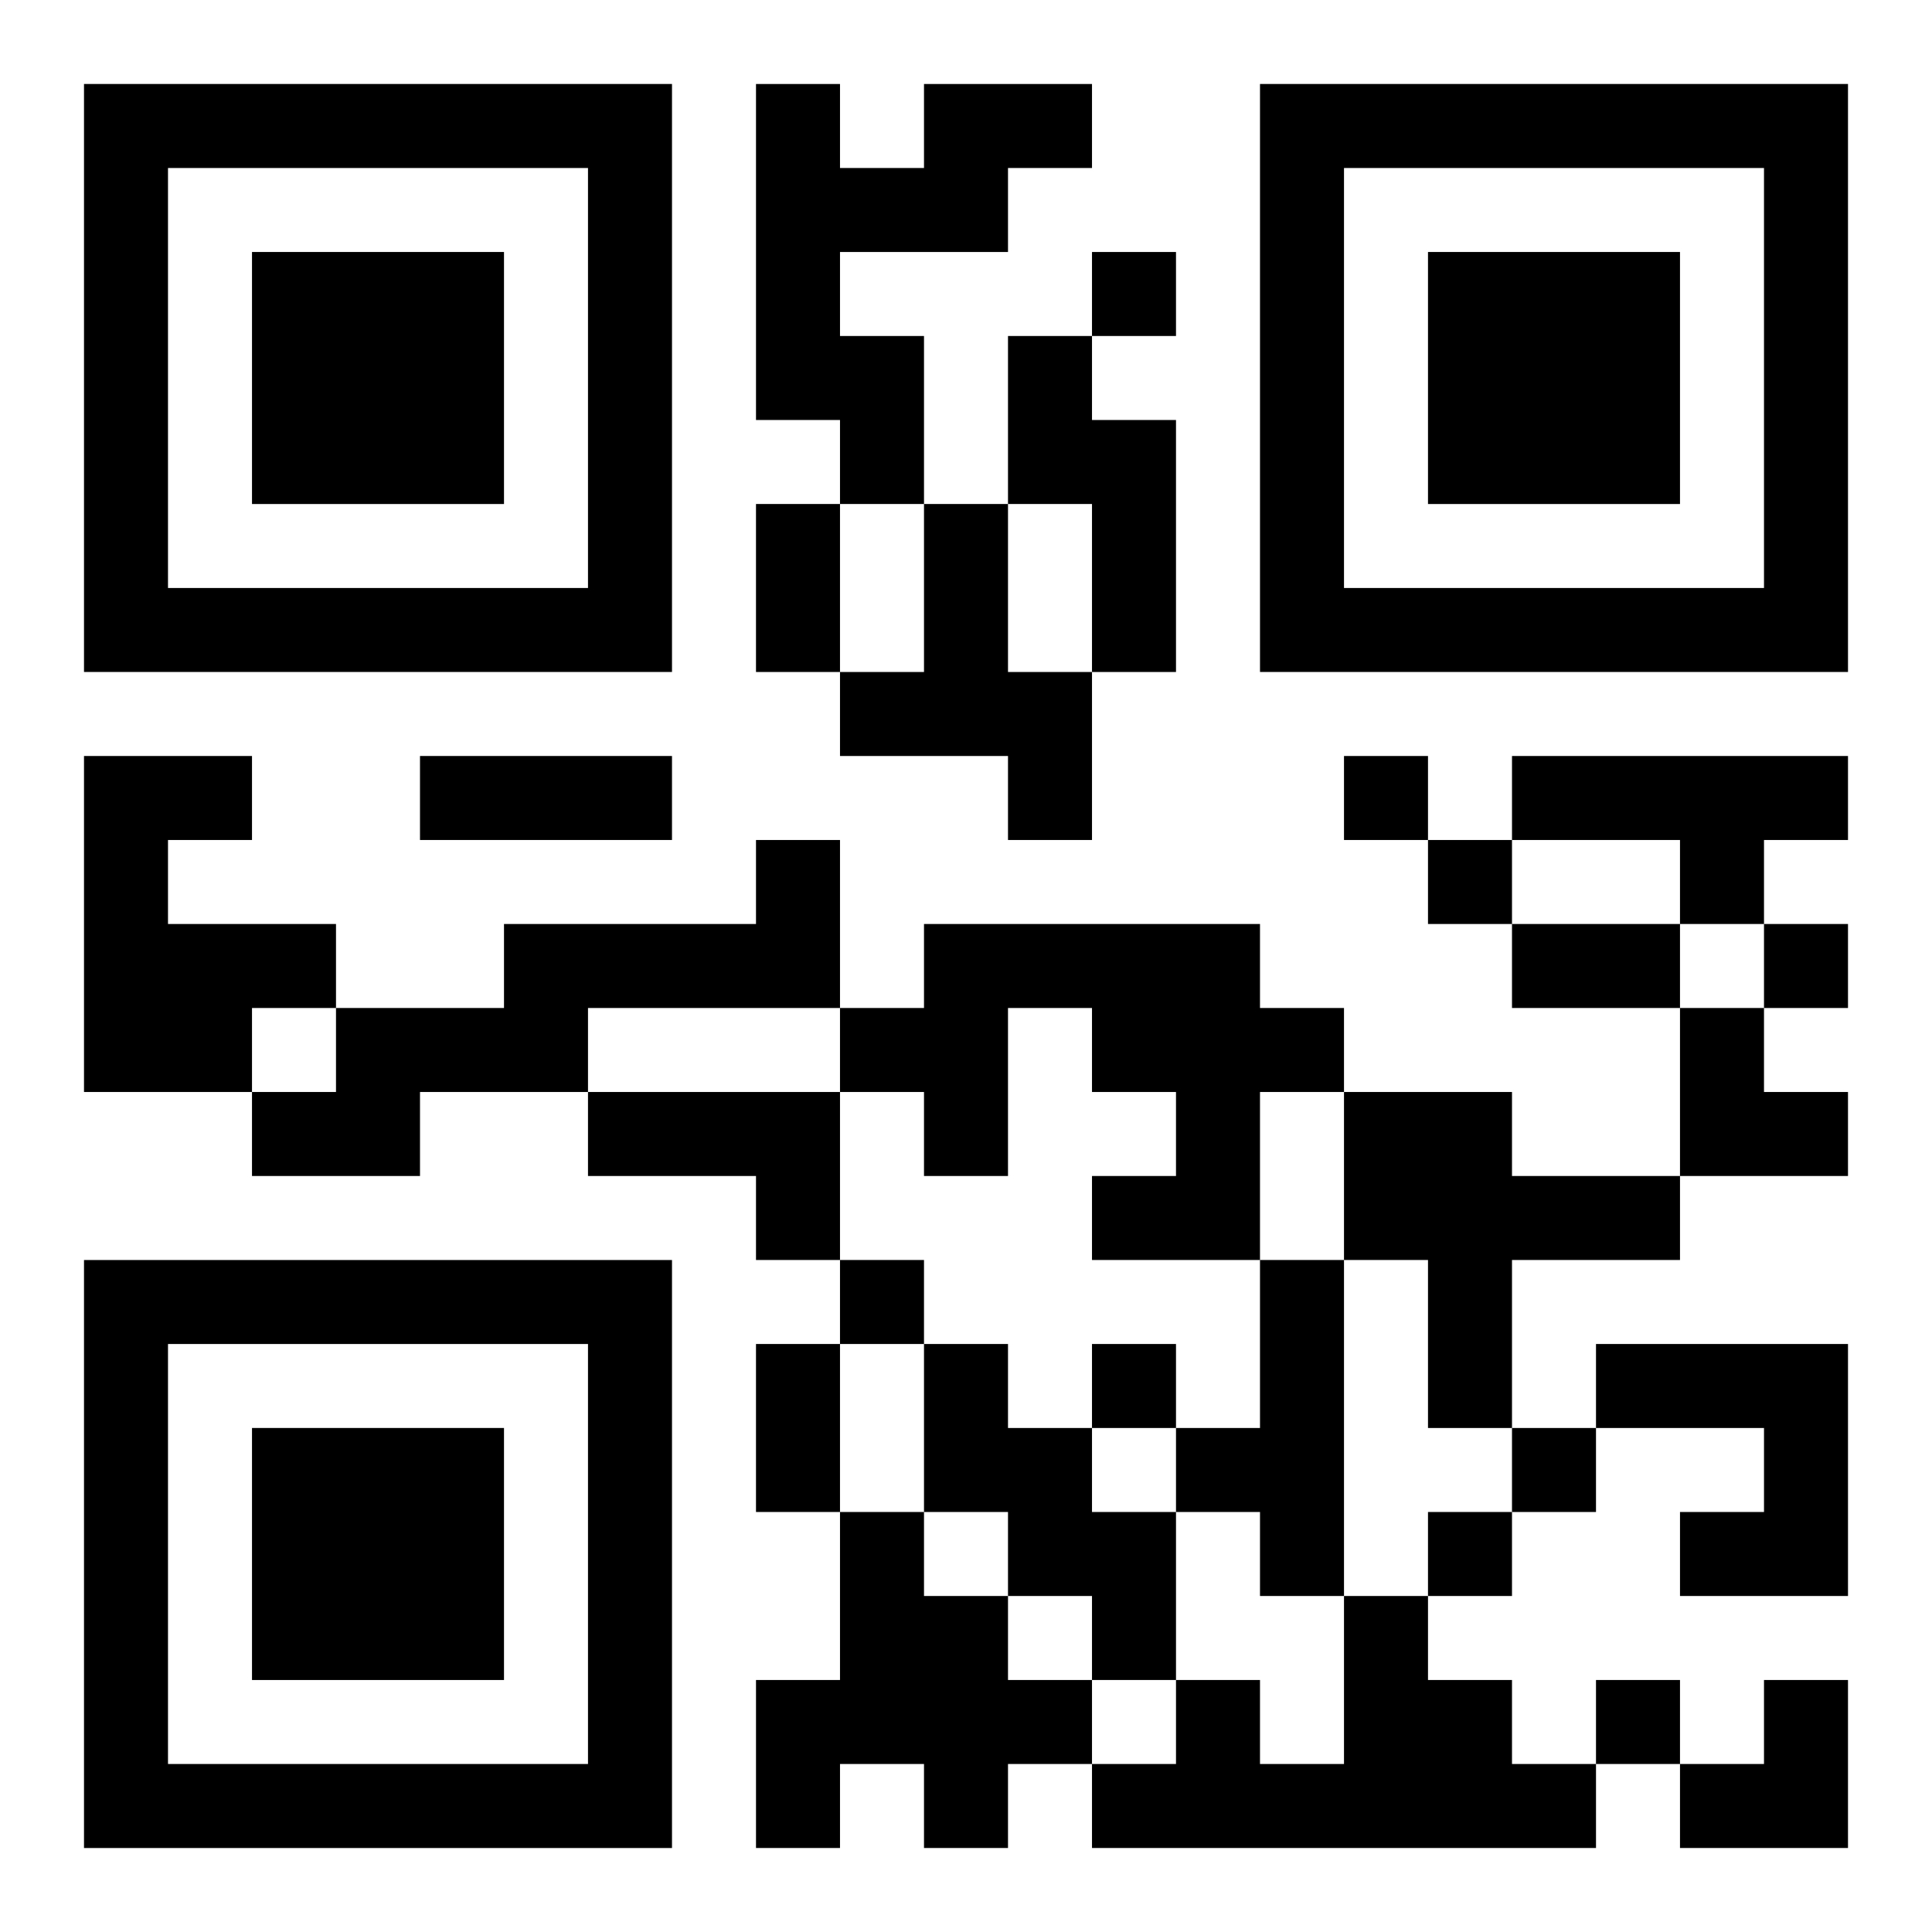
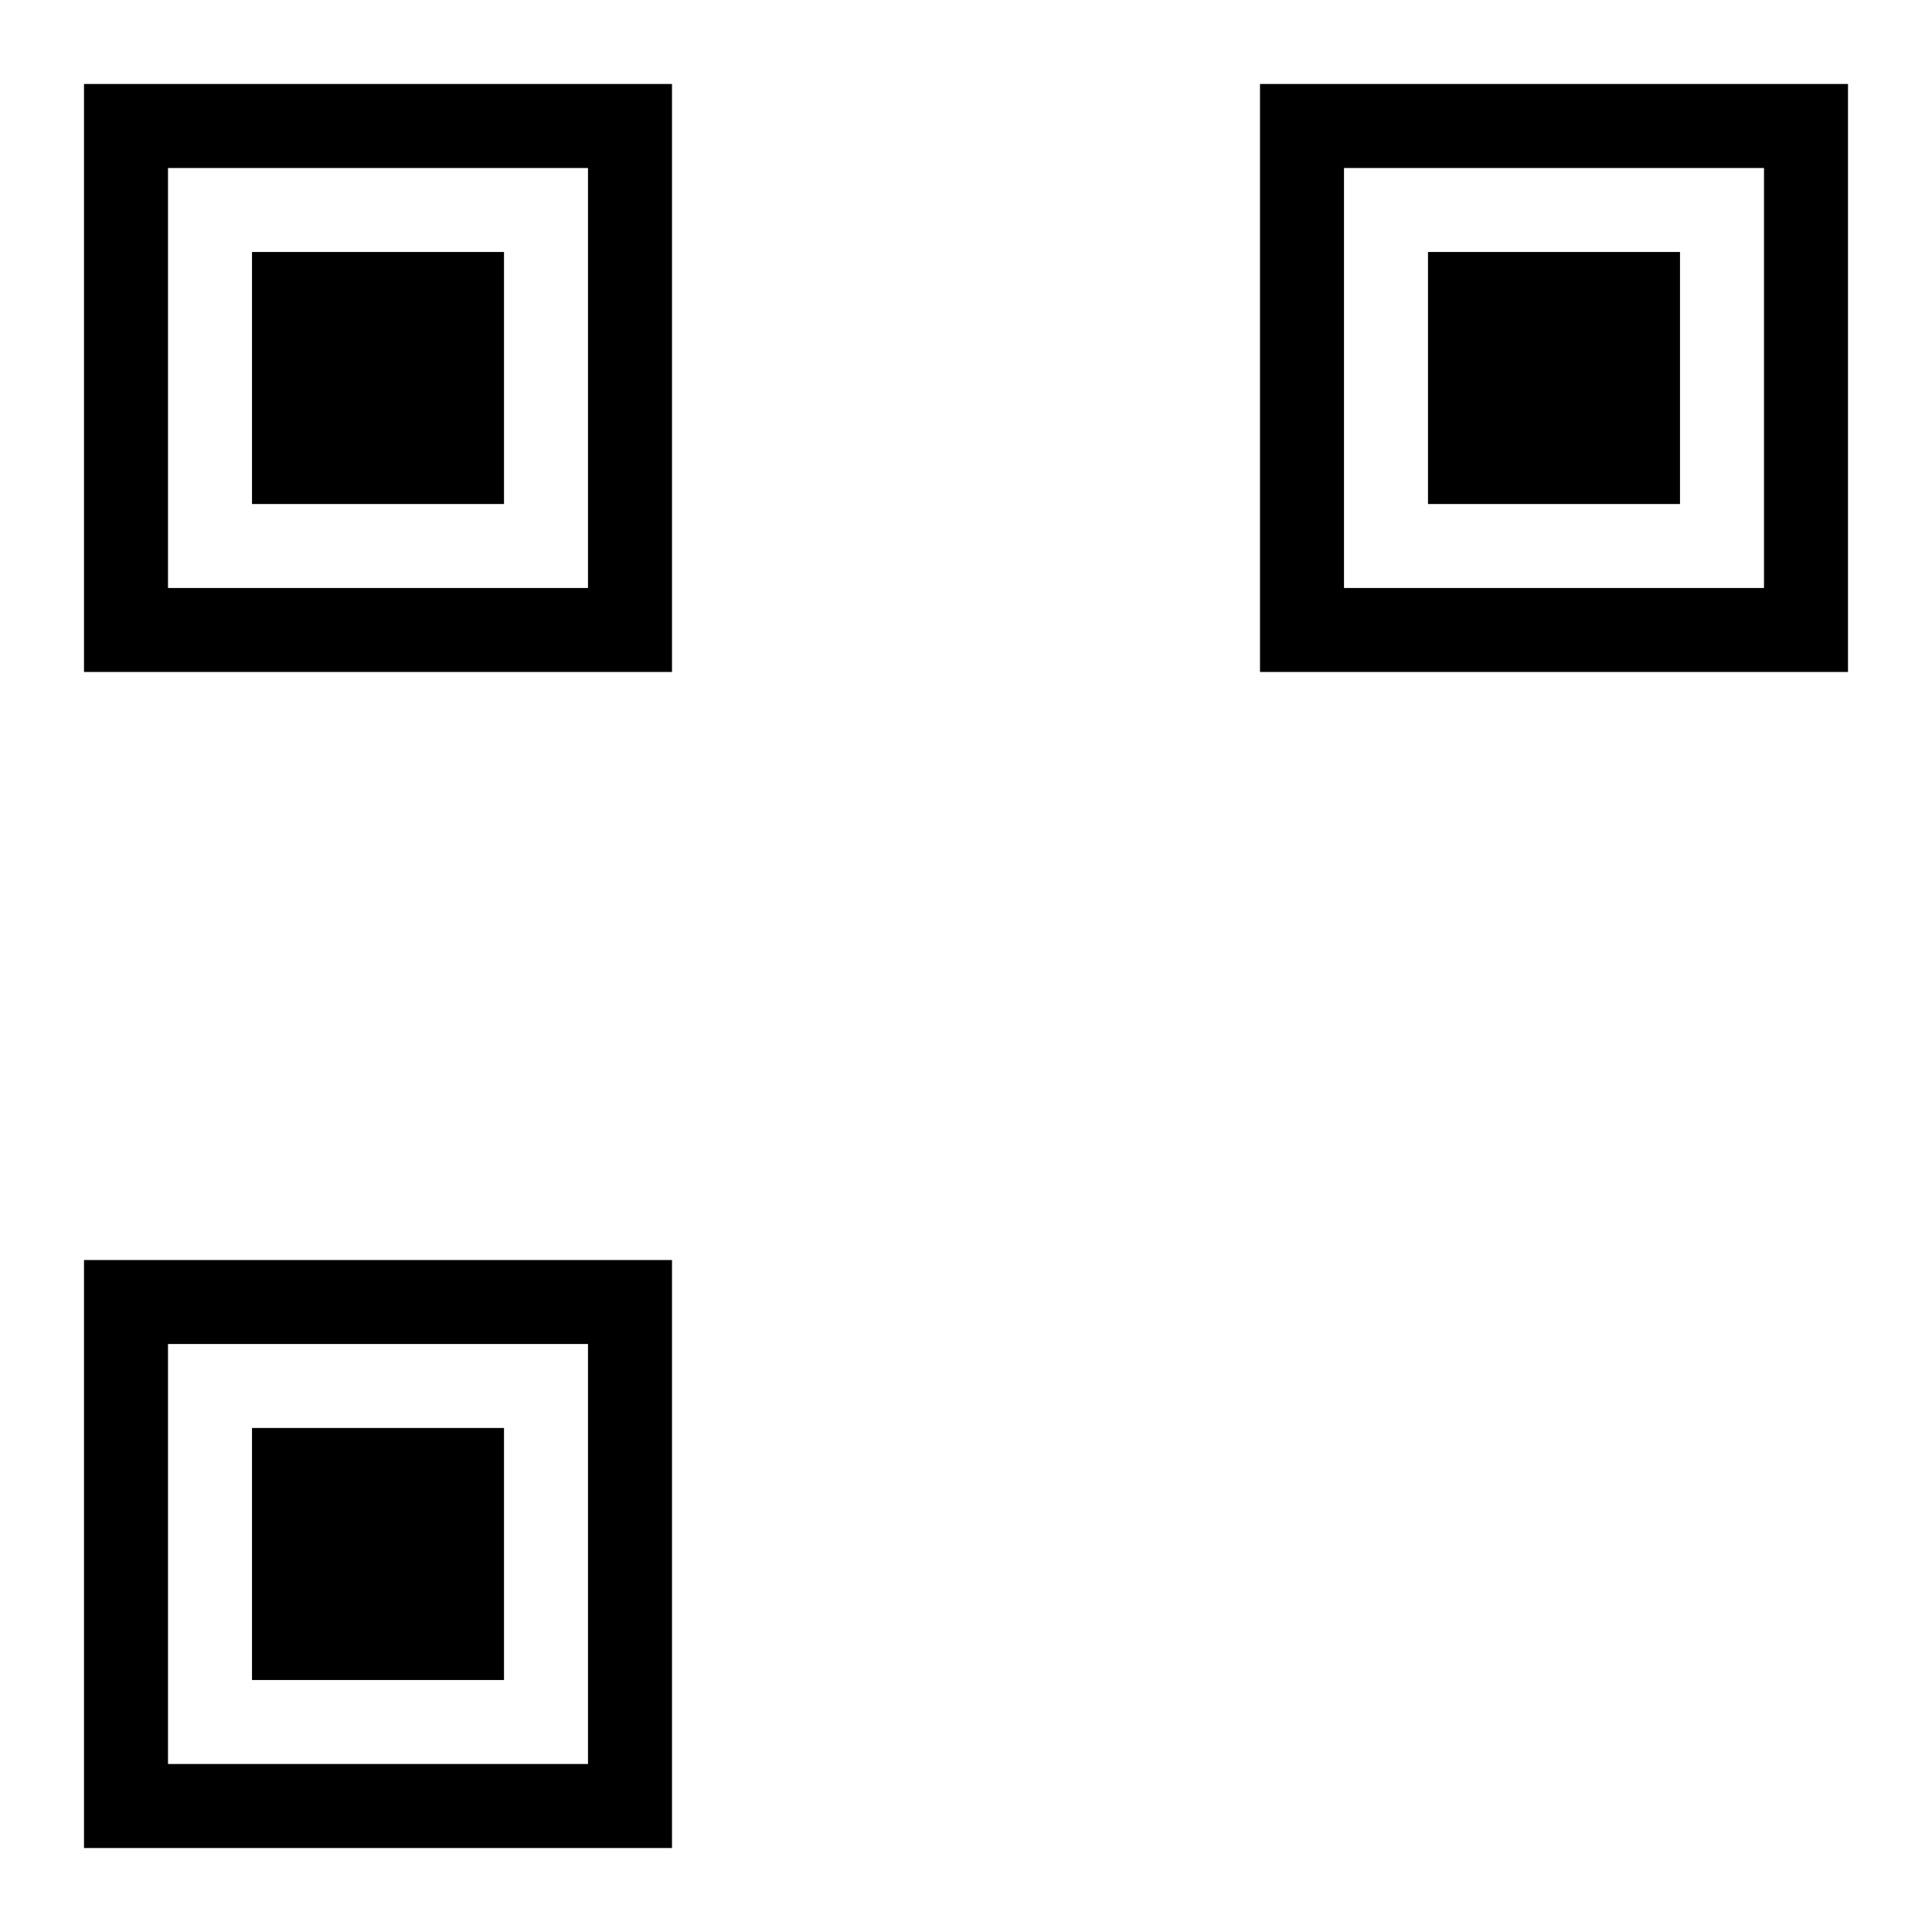
<svg xmlns="http://www.w3.org/2000/svg" xmlns:xlink="http://www.w3.org/1999/xlink" width="250" height="250" baseProfile="full" version="1.1" viewBox="-1 -1 23 23">
  <symbol id="a">
    <path d="m0 7v7h7v-7h-7zm1 1h5v5h-5v-5zm1 1v3h3v-3h-3z" />
  </symbol>
  <use y="-7" xlink:href="#a" />
  <use y="7" xlink:href="#a" />
  <use x="14" y="-7" xlink:href="#a" />
-   <path d="m10 0h2v1h-1v1h-2v1h1v2h-1v-1h-1v-4h1v1h1v-1m1 3h1v1h1v3h-1v-2h-1v-2m-1 2h1v2h1v2h-1v-1h-2v-1h1v-2m-10 3h2v1h-1v1h2v1h-1v1h-2v-4m17 0h4v1h-1v1h-1v-1h-2v-1m-9 1h1v2h-3v1h-2v1h-2v-1h1v-1h2v-1h3v-1m2 1h4v1h1v1h-1v2h-2v-1h1v-1h-1v-1h-1v2h-1v-1h-1v-1h1v-1m-4 2h3v2h-1v-1h-2v-1m9 0h2v1h2v1h-2v2h-1v-2h-1v-2m-1 2h1v4h-1v-1h-1v-1h1v-2m-4 1h1v1h1v1h1v2h-1v-1h-1v-1h-1v-2m8 0h3v3h-2v-1h1v-1h-2v-1m-9 2h1v1h1v1h1v1h-1v1h-1v-1h-1v1h-1v-2h1v-2m6 1h1v1h1v1h1v1h-6v-1h1v-1h1v1h1v-2m-3-16v1h1v-1h-1m3 6v1h1v-1h-1m1 1v1h1v-1h-1m4 1v1h1v-1h-1m-11 4v1h1v-1h-1m3 1v1h1v-1h-1m5 1v1h1v-1h-1m-1 1v1h1v-1h-1m2 2v1h1v-1h-1m-10-14h1v2h-1v-2m-4 3h3v1h-3v-1m13 2h2v1h-2v-1m-9 5h1v2h-1v-2m11-4h1v1h1v1h-2zm0 8m1 0h1v2h-2v-1h1z" />
</svg>